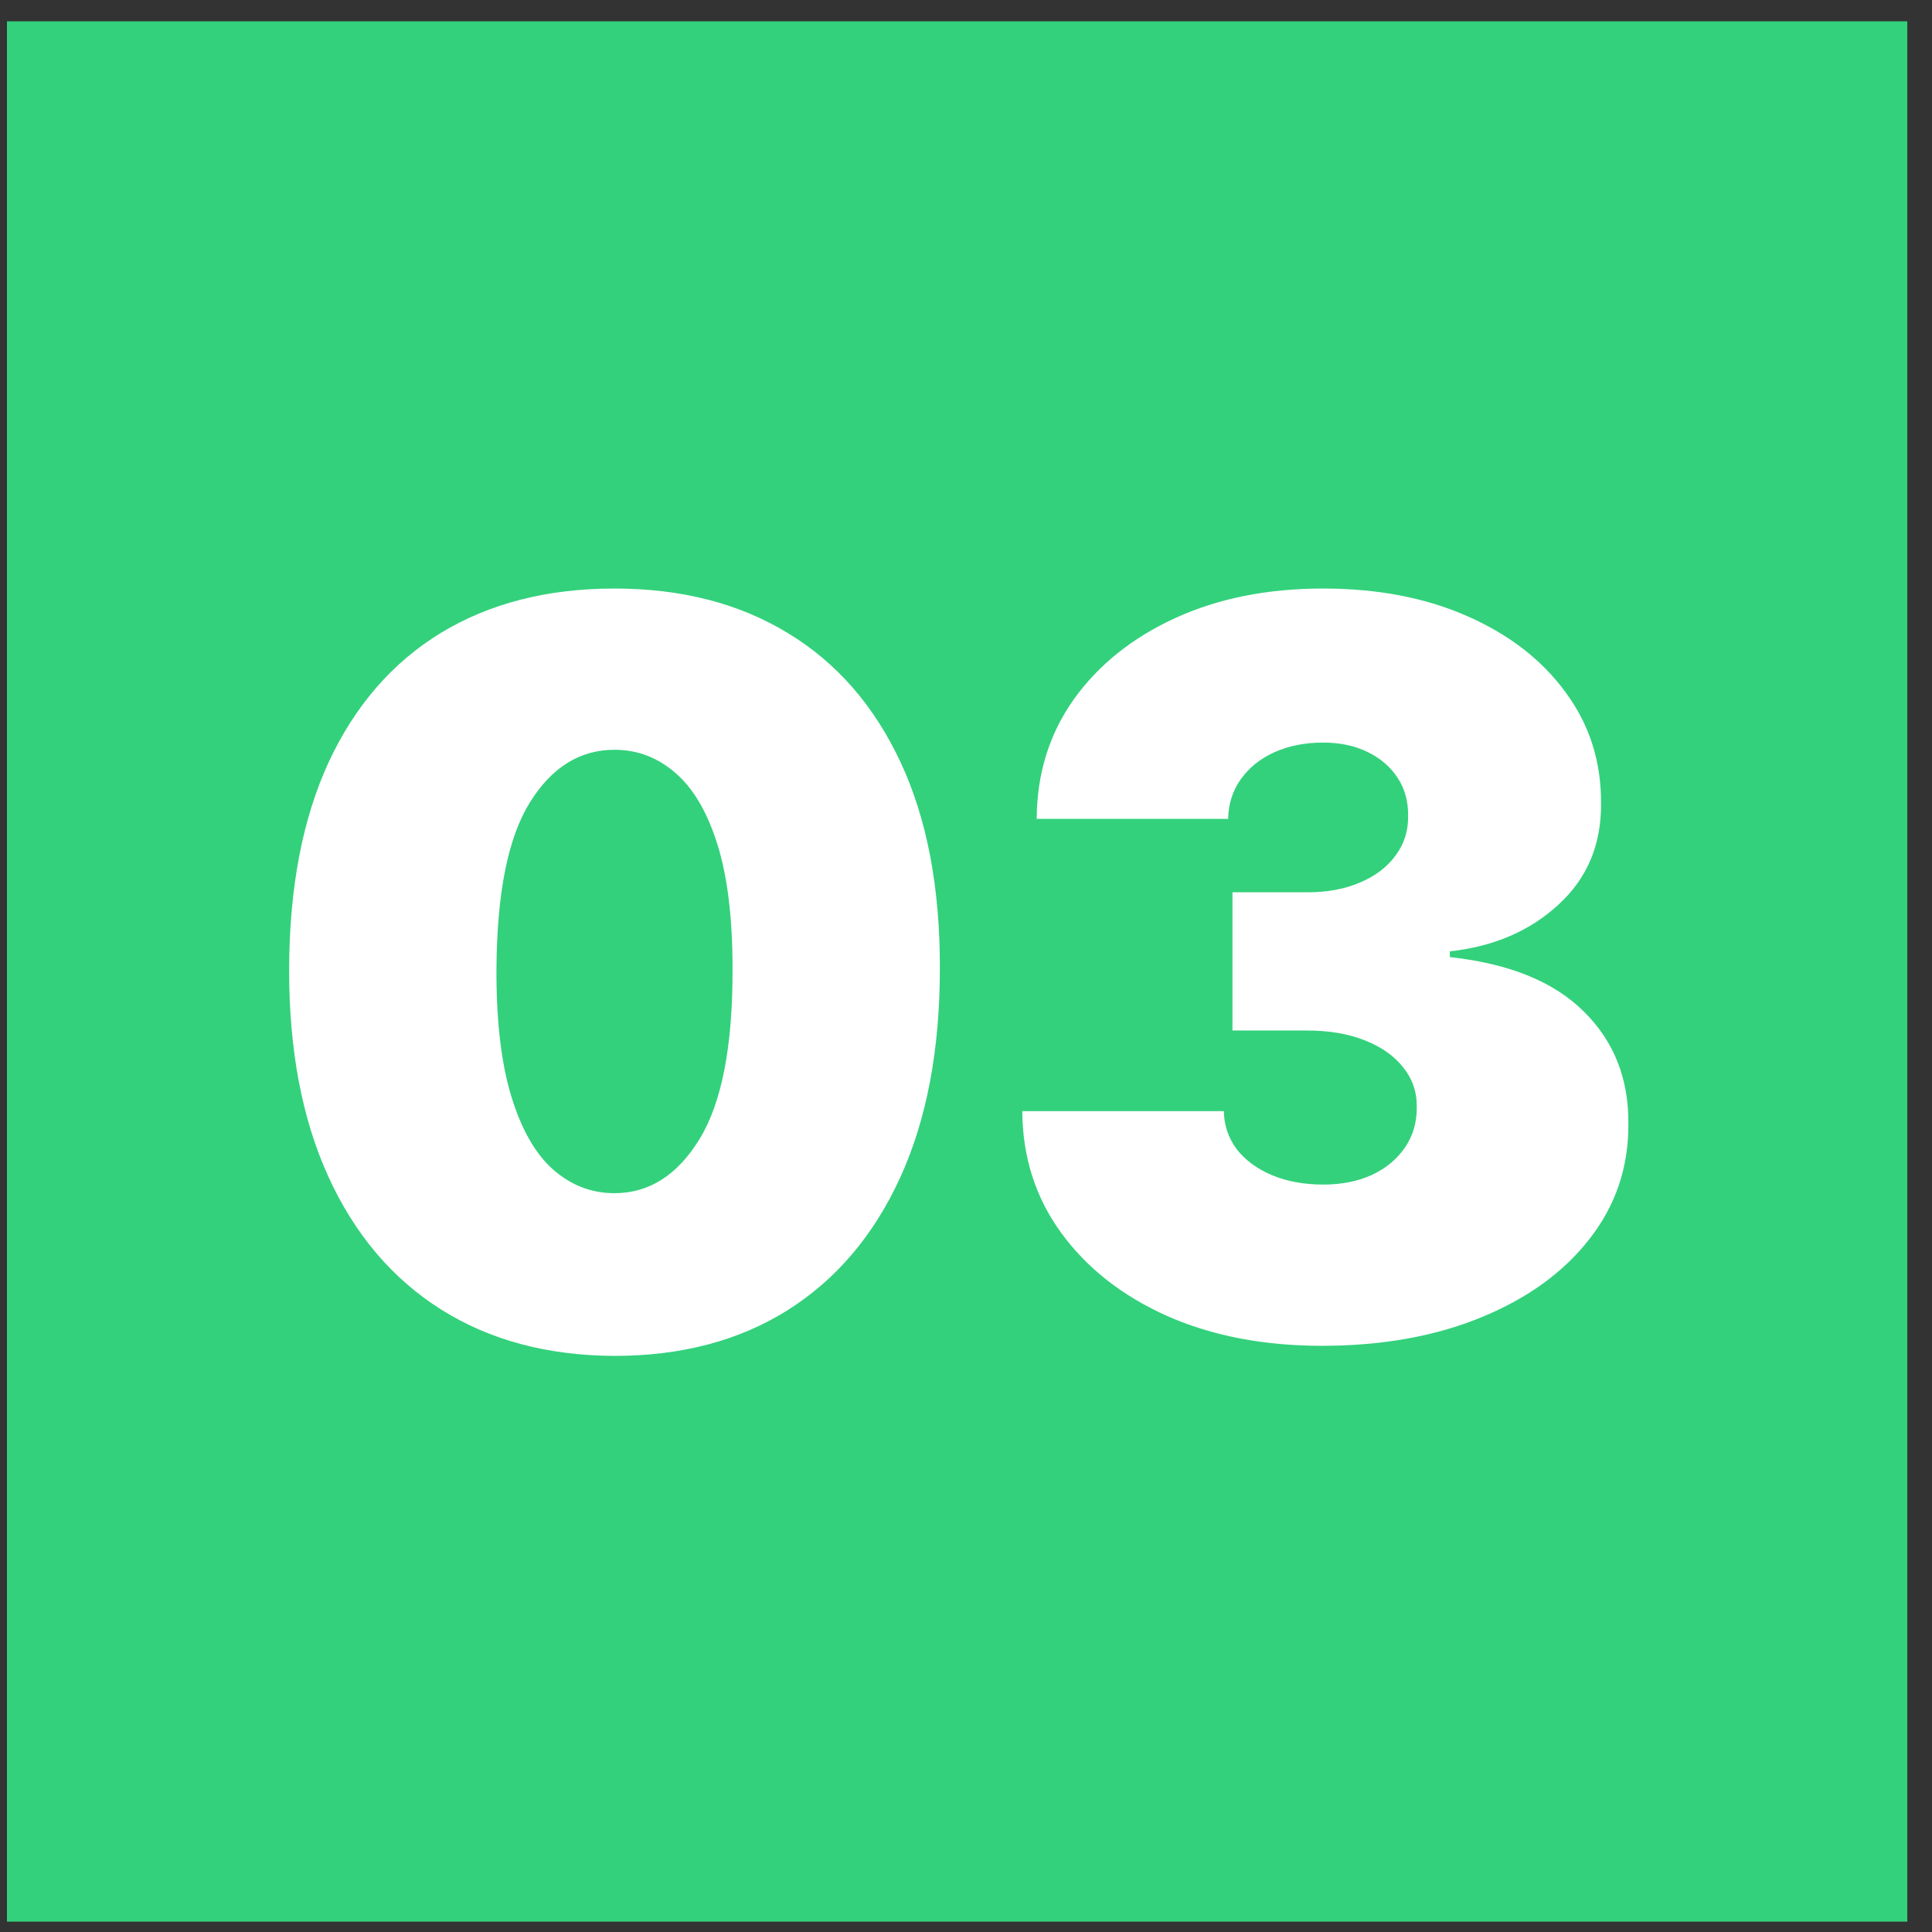
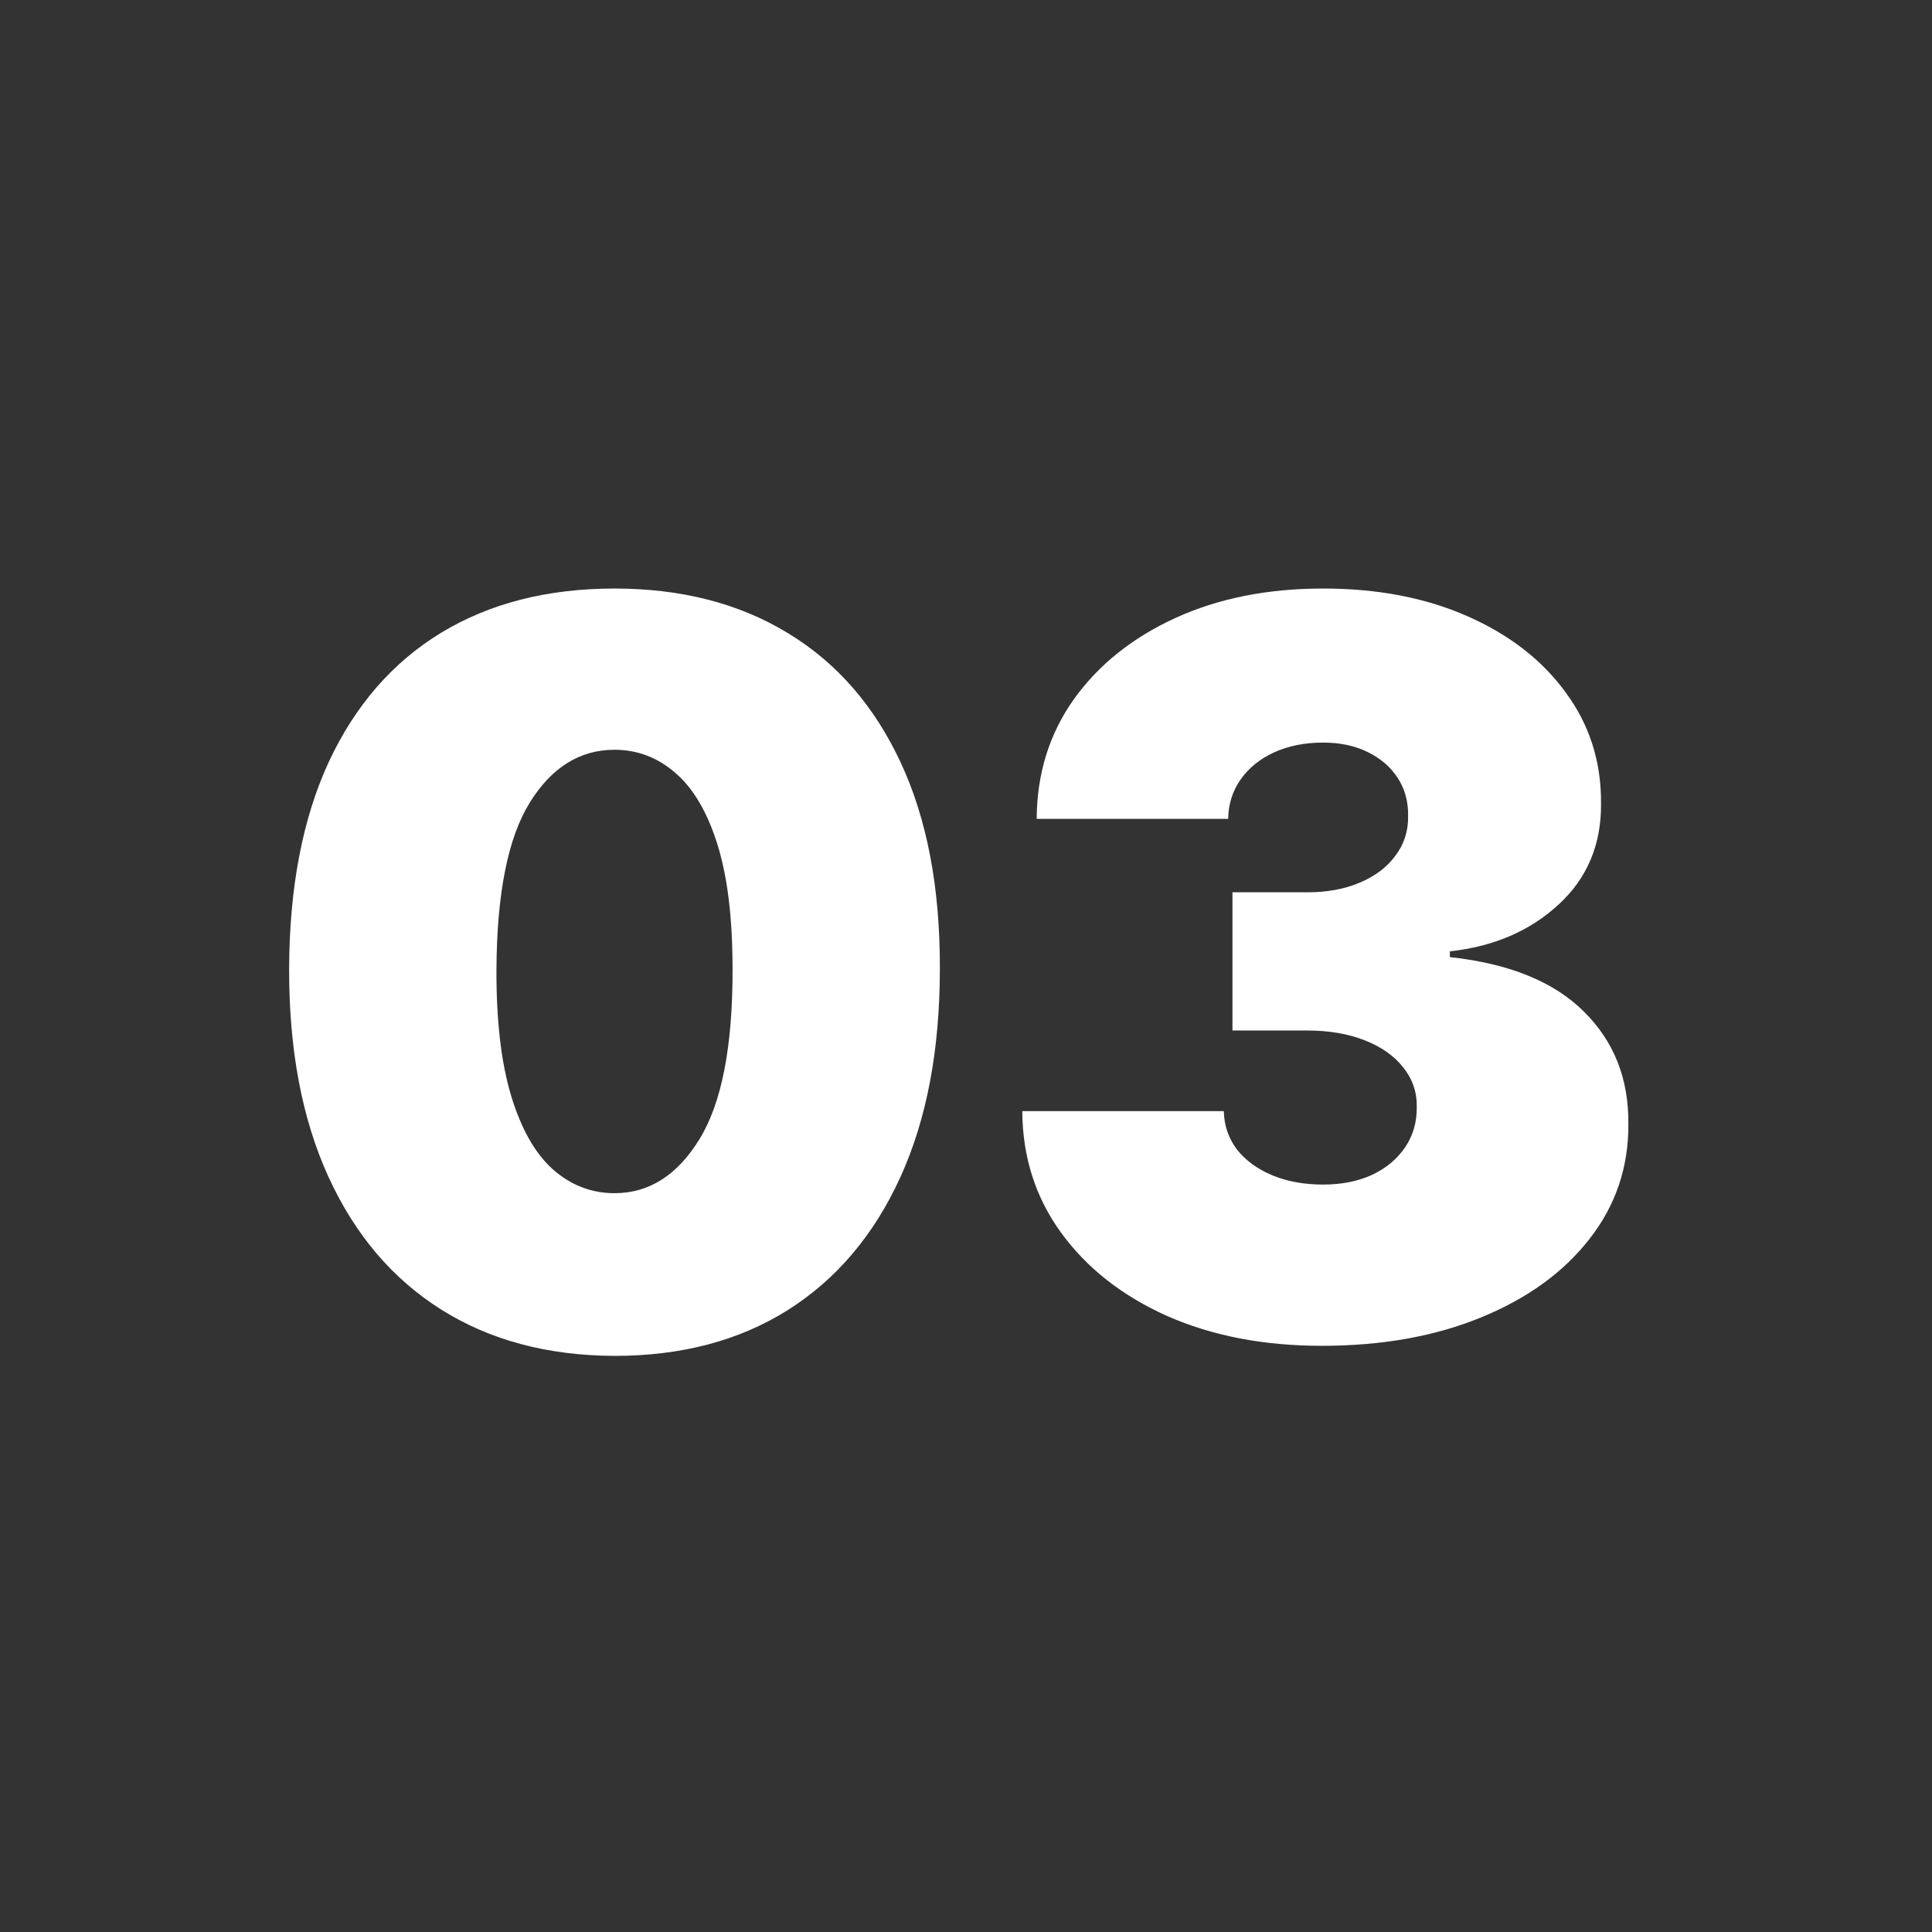
<svg xmlns="http://www.w3.org/2000/svg" width="61" height="61" viewBox="0 0 61 61" fill="none">
  <rect x="0" y="0" width="61" height="61" fill="#333333" stroke="none" />
-   <rect x="0.22" y="0.673" width="60" height="60" fill="#33D17C" />
  <path d="M19.402 42.81C17.288 42.802 15.463 42.313 13.925 41.344C12.387 40.374 11.201 38.976 10.368 37.151C9.535 35.325 9.122 33.136 9.129 30.582C9.137 28.022 9.554 25.848 10.379 24.06C11.213 22.272 12.395 20.912 13.925 19.98C15.463 19.048 17.288 18.582 19.402 18.582C21.516 18.582 23.341 19.052 24.879 19.991C26.417 20.923 27.603 22.283 28.436 24.071C29.27 25.859 29.682 28.029 29.675 30.582C29.675 33.151 29.258 35.348 28.425 37.173C27.591 38.999 26.406 40.397 24.868 41.367C23.338 42.329 21.516 42.81 19.402 42.81ZM19.402 37.673C20.493 37.673 21.387 37.105 22.084 35.969C22.788 34.825 23.137 33.029 23.129 30.582C23.129 28.984 22.97 27.677 22.652 26.662C22.334 25.647 21.895 24.897 21.334 24.412C20.773 23.92 20.129 23.673 19.402 23.673C18.311 23.673 17.421 24.226 16.732 25.332C16.042 26.439 15.69 28.189 15.675 30.582C15.667 32.211 15.822 33.552 16.141 34.605C16.459 35.651 16.898 36.423 17.459 36.923C18.027 37.423 18.675 37.673 19.402 37.673ZM41.732 42.492C39.898 42.492 38.27 42.177 36.845 41.548C35.428 40.912 34.315 40.037 33.504 38.923C32.694 37.81 32.285 36.529 32.277 35.082H38.641C38.648 35.529 38.785 35.931 39.05 36.287C39.322 36.636 39.694 36.908 40.163 37.105C40.633 37.302 41.171 37.401 41.777 37.401C42.36 37.401 42.876 37.298 43.322 37.094C43.77 36.882 44.118 36.59 44.368 36.219C44.618 35.848 44.739 35.423 44.732 34.946C44.739 34.476 44.595 34.06 44.3 33.696C44.012 33.332 43.607 33.048 43.084 32.844C42.561 32.639 41.959 32.537 41.277 32.537H38.913V28.173H41.277C41.906 28.173 42.459 28.071 42.936 27.866C43.421 27.662 43.796 27.378 44.061 27.014C44.334 26.651 44.466 26.234 44.459 25.764C44.466 25.31 44.357 24.908 44.129 24.56C43.902 24.211 43.584 23.939 43.175 23.741C42.773 23.545 42.307 23.446 41.777 23.446C41.201 23.446 40.686 23.548 40.232 23.753C39.785 23.957 39.432 24.241 39.175 24.605C38.917 24.969 38.785 25.386 38.777 25.855H32.732C32.739 24.431 33.129 23.173 33.902 22.082C34.682 20.991 35.751 20.136 37.107 19.514C38.463 18.893 40.02 18.582 41.777 18.582C43.497 18.582 45.016 18.874 46.334 19.457C47.66 20.041 48.694 20.844 49.436 21.866C50.186 22.882 50.557 24.045 50.55 25.355C50.565 26.658 50.118 27.726 49.209 28.56C48.307 29.393 47.163 29.886 45.777 30.037V30.219C47.656 30.423 49.069 30.999 50.016 31.946C50.963 32.886 51.428 34.067 51.413 35.492C51.421 36.855 51.012 38.063 50.186 39.117C49.368 40.17 48.228 40.995 46.766 41.594C45.311 42.192 43.633 42.492 41.732 42.492Z" fill="white" />
</svg>